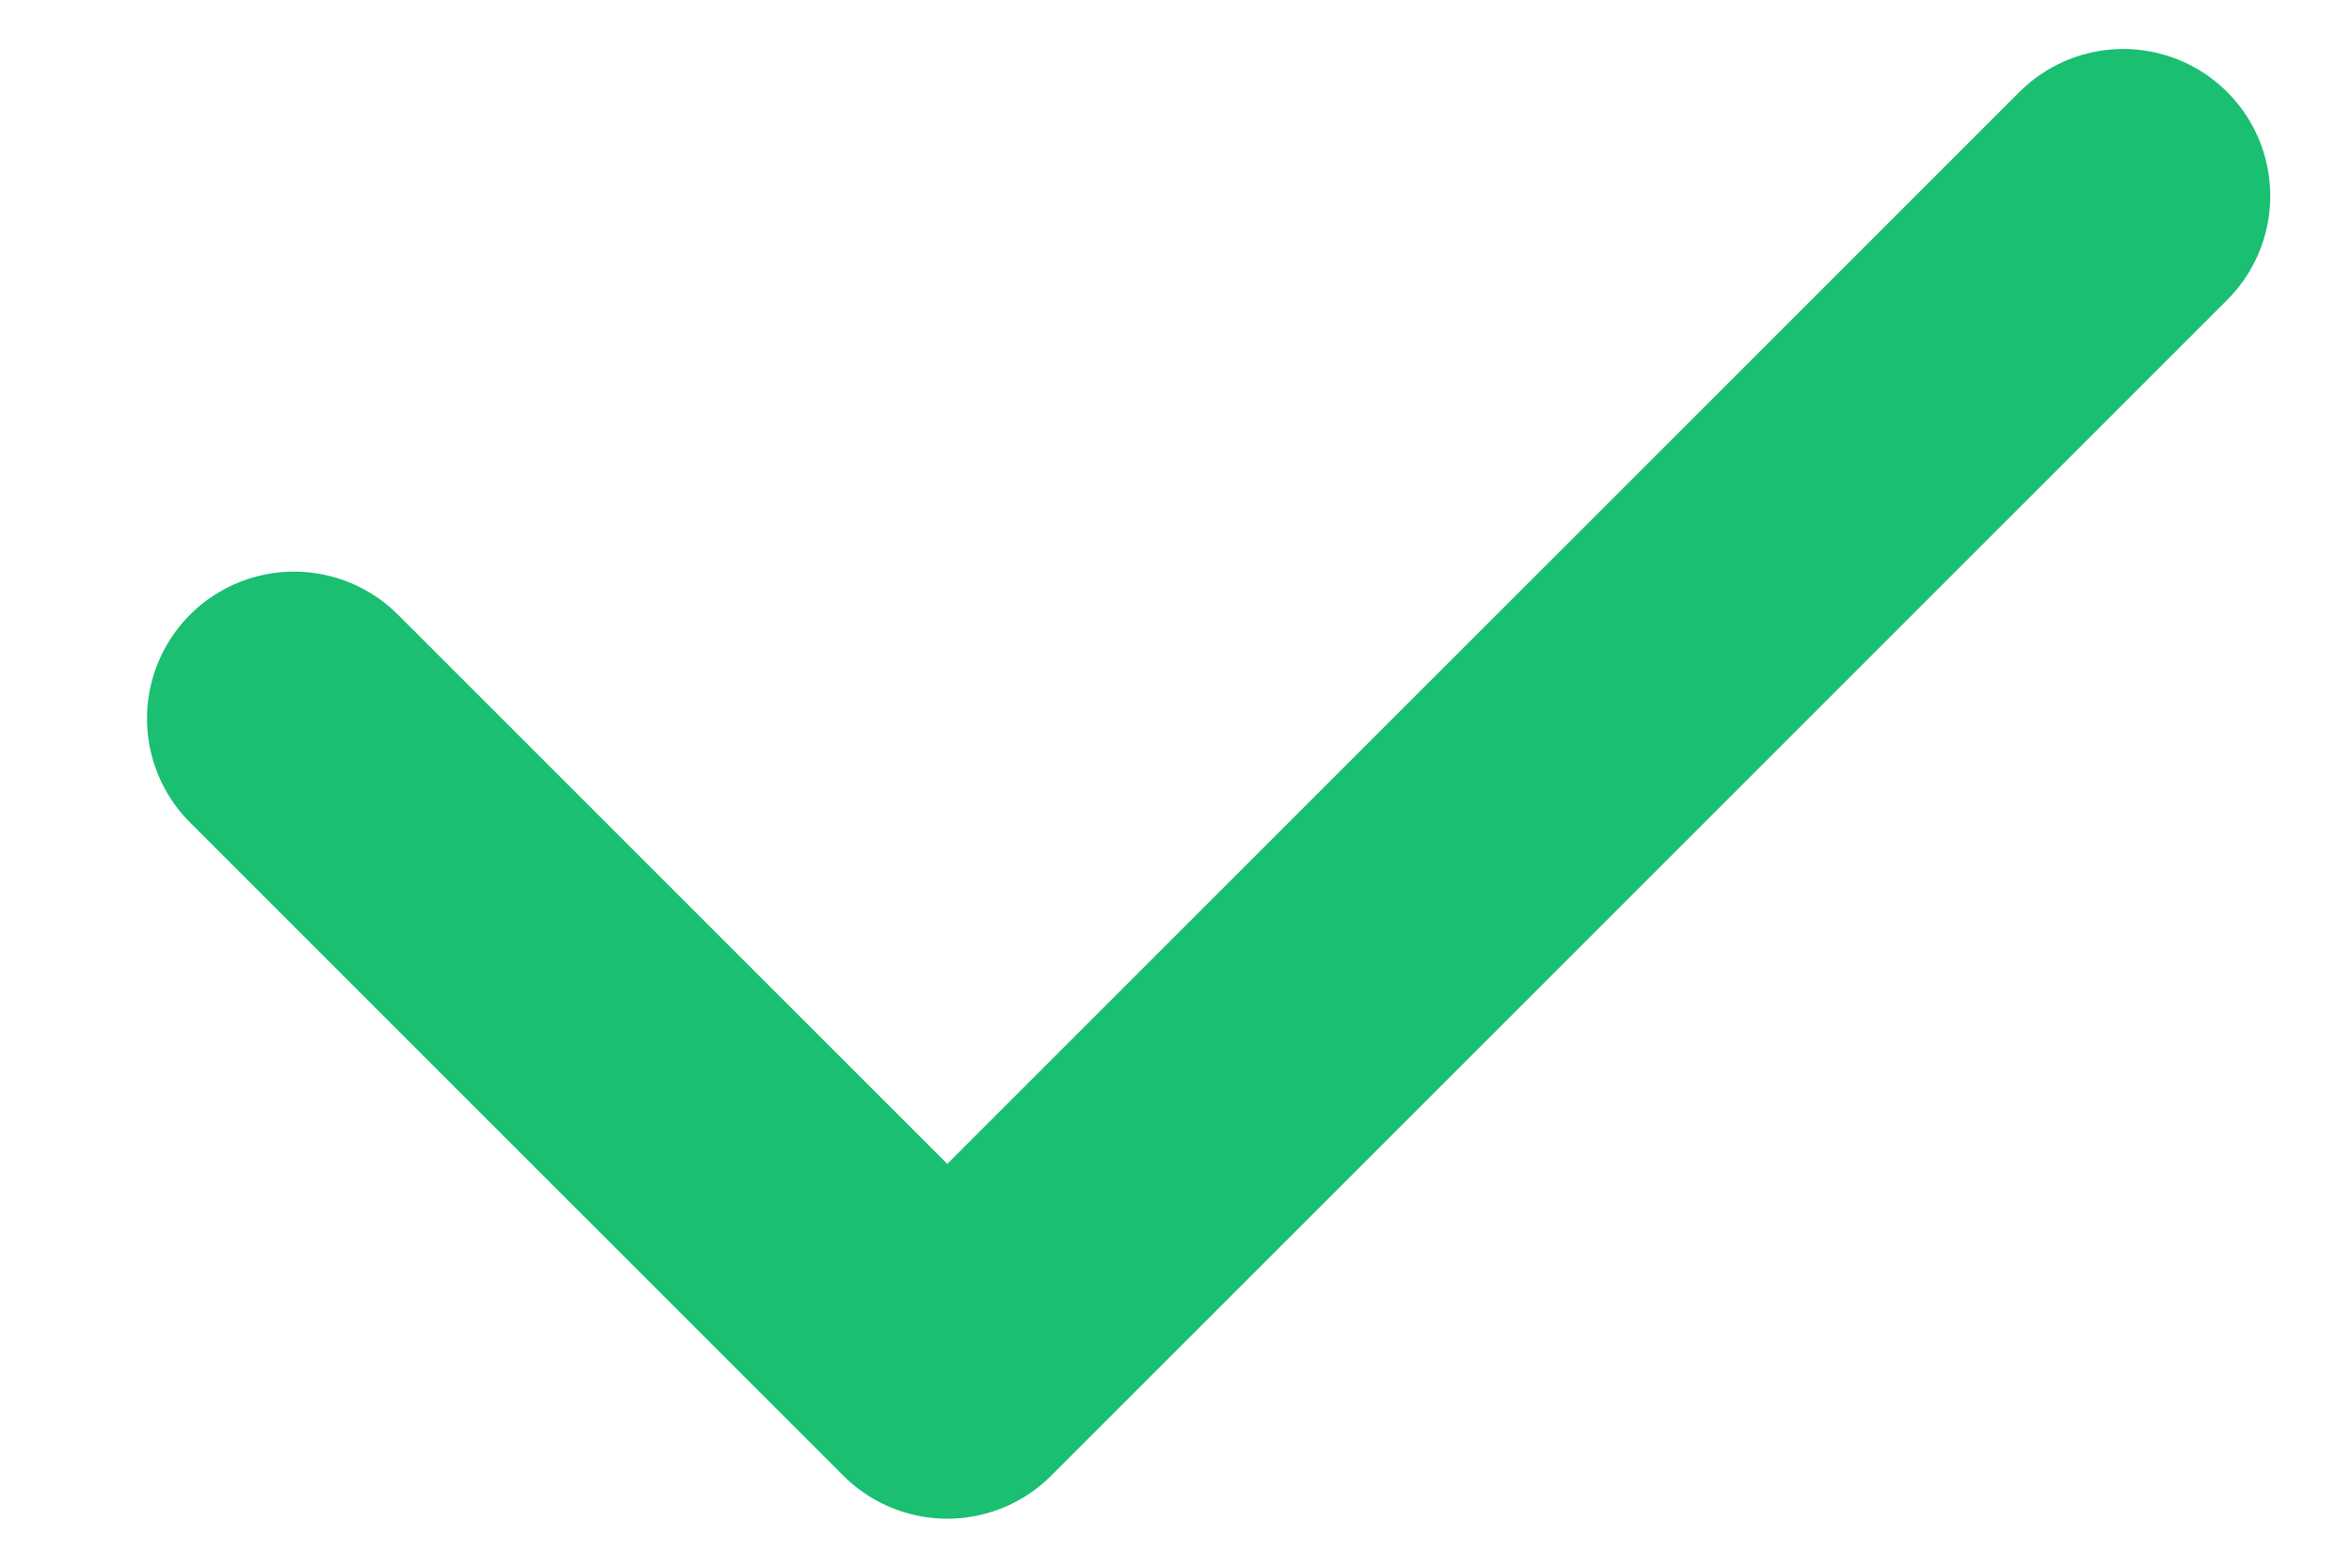
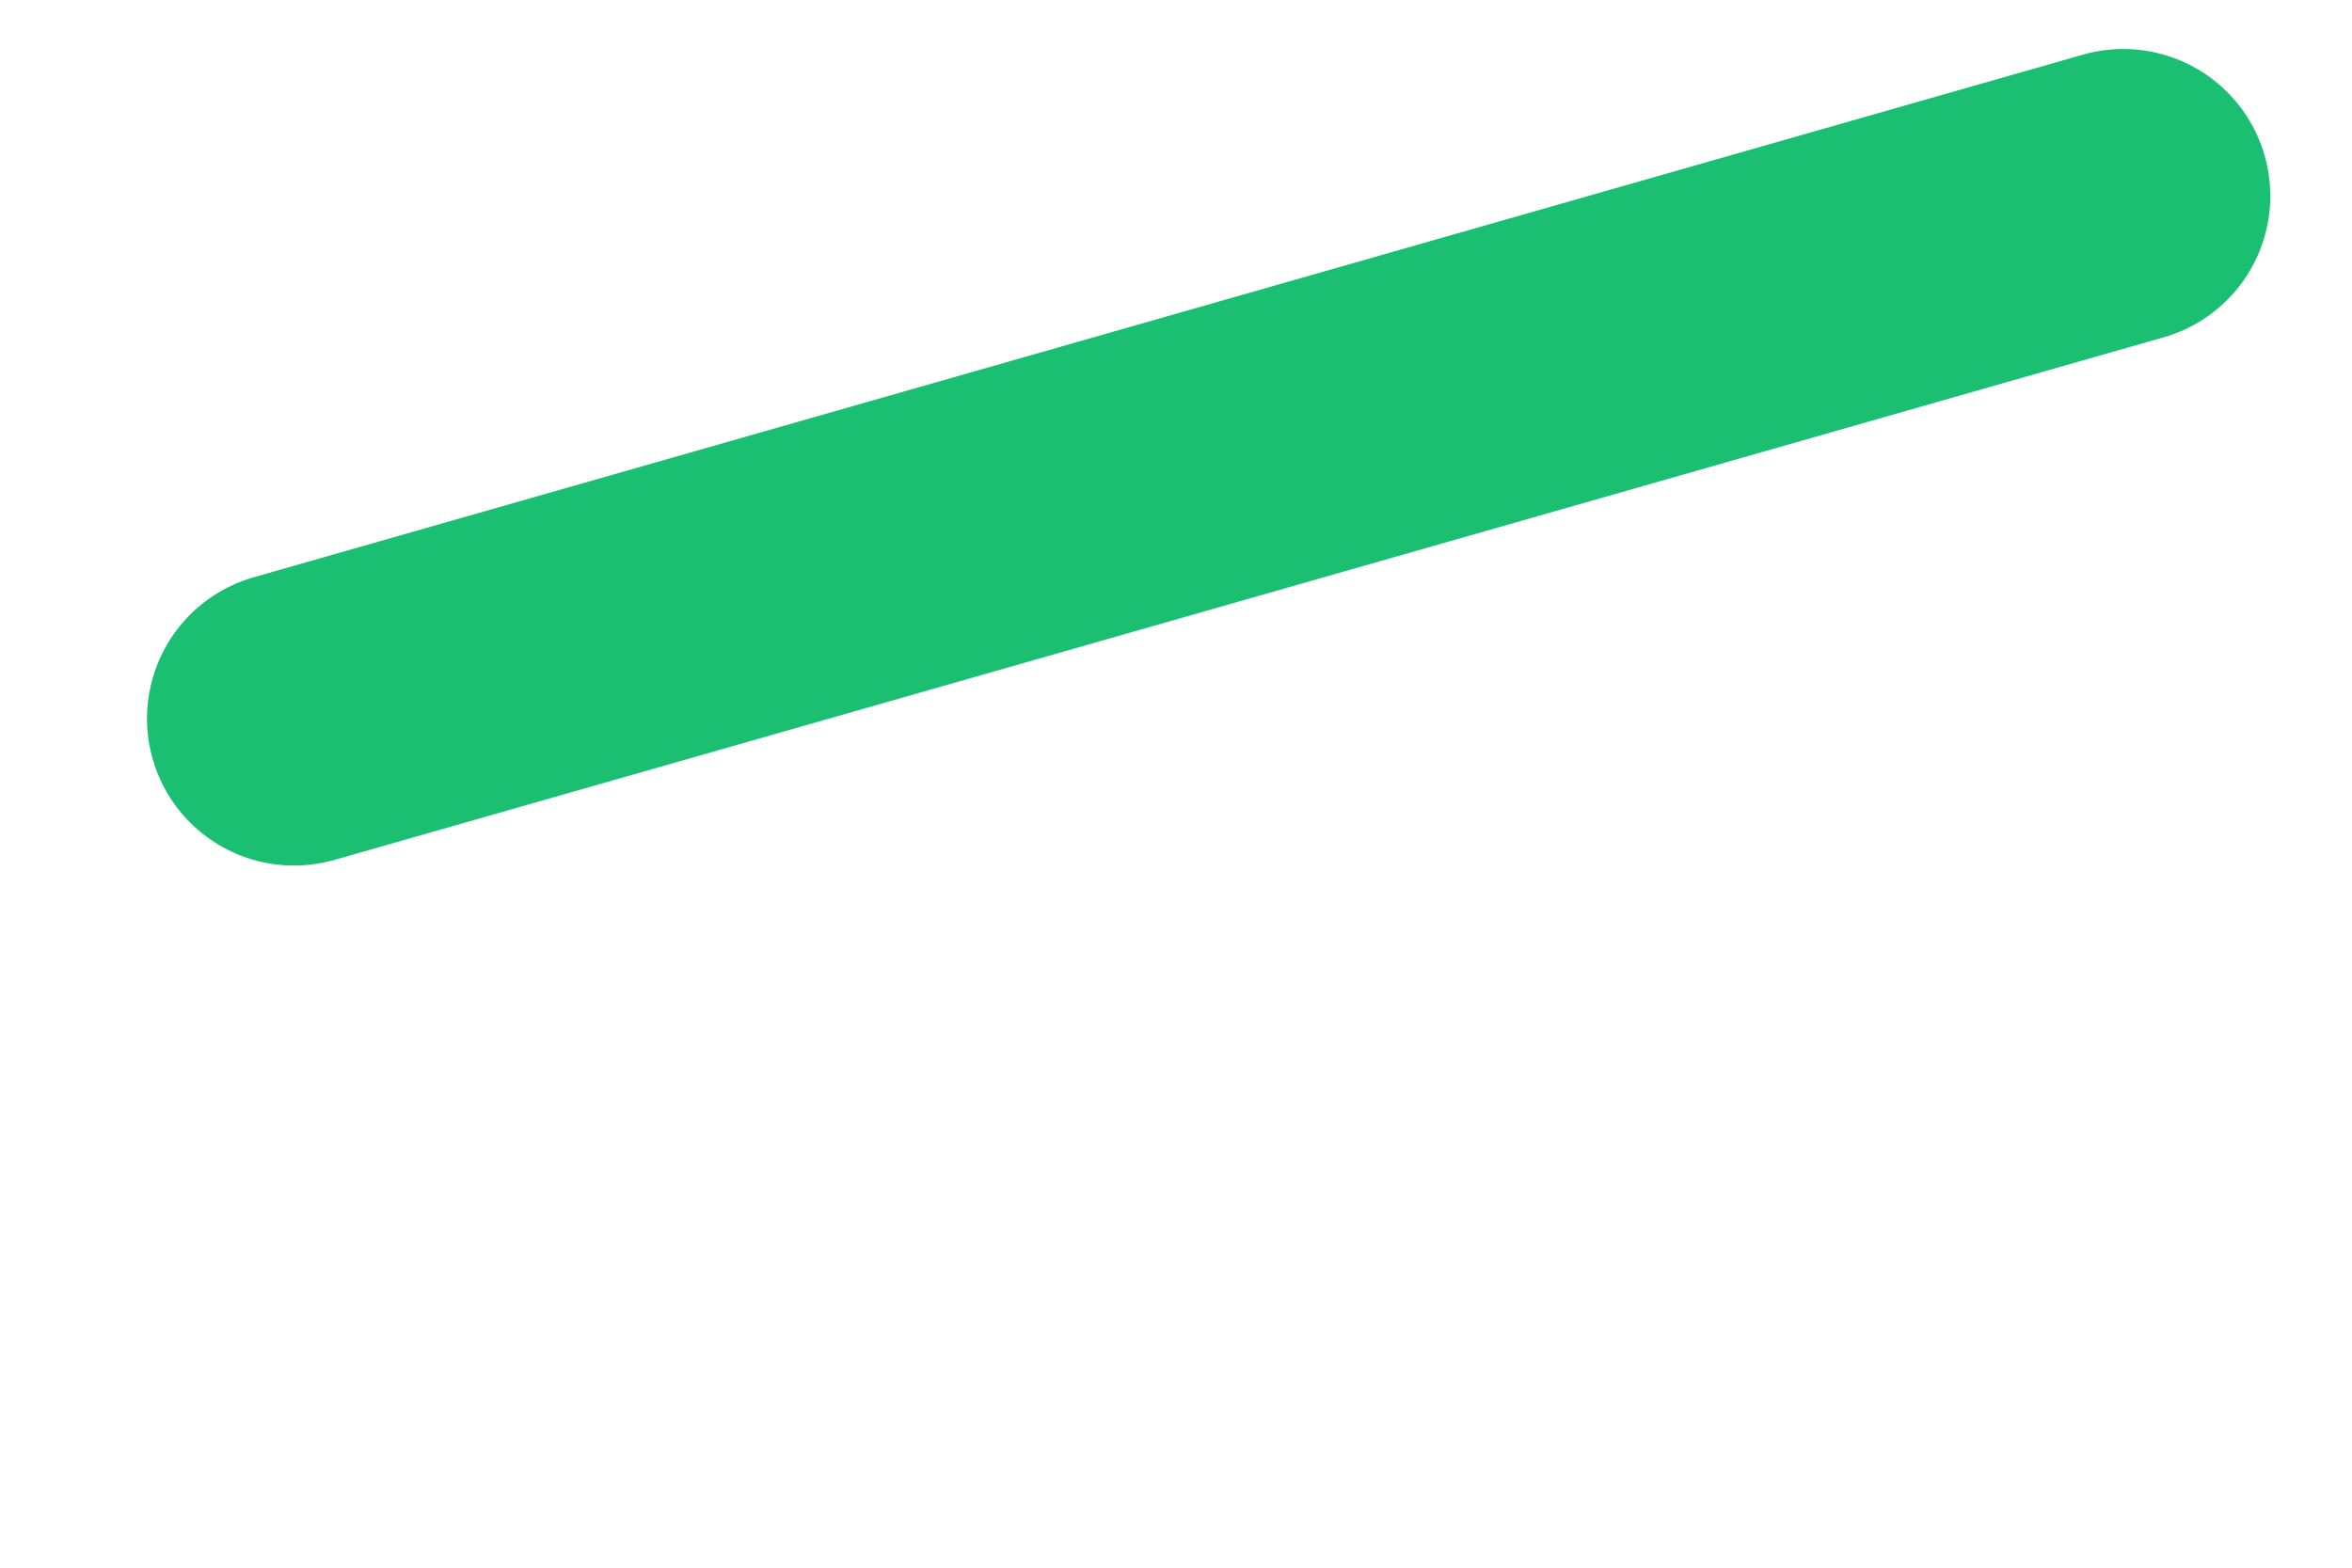
<svg xmlns="http://www.w3.org/2000/svg" width="12" height="8" viewBox="0 0 12 8" fill="none">
-   <path d="M1.5 3.667L4.833 7L10.833 1" stroke="#1ABF72" stroke-width="1.5" stroke-linecap="round" stroke-linejoin="round" />
+   <path d="M1.5 3.667L10.833 1" stroke="#1ABF72" stroke-width="1.5" stroke-linecap="round" stroke-linejoin="round" />
</svg>